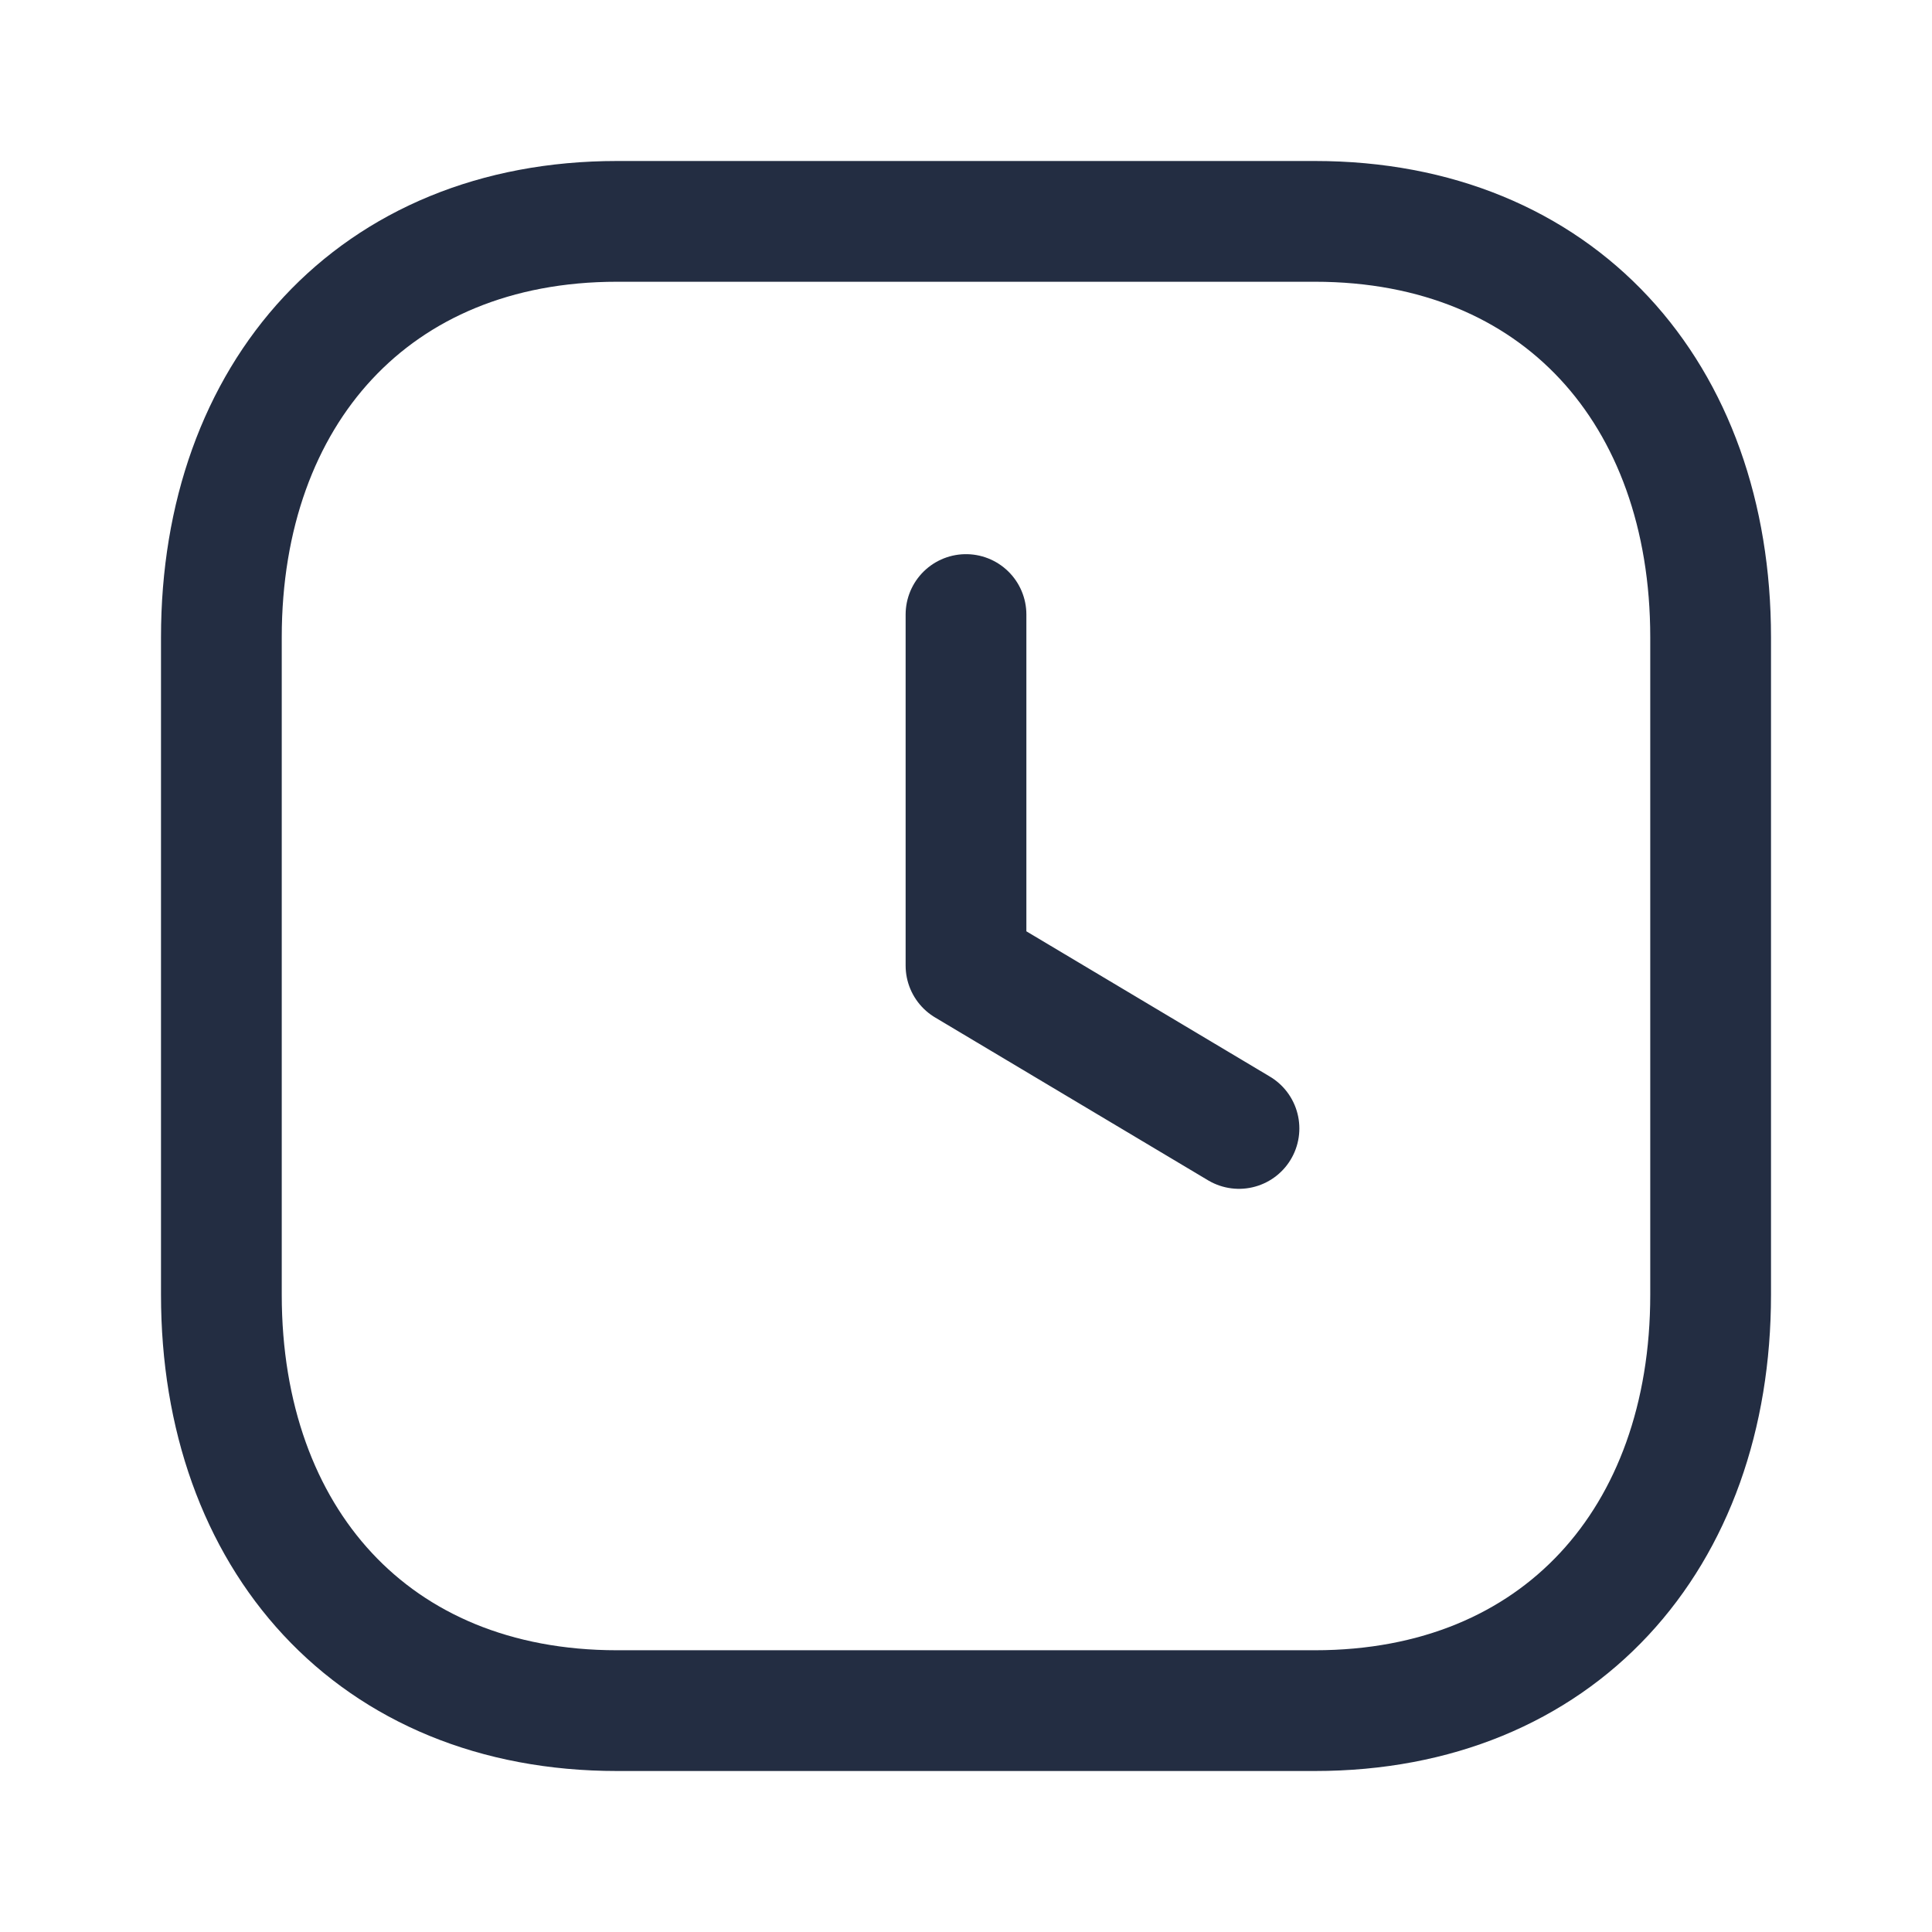
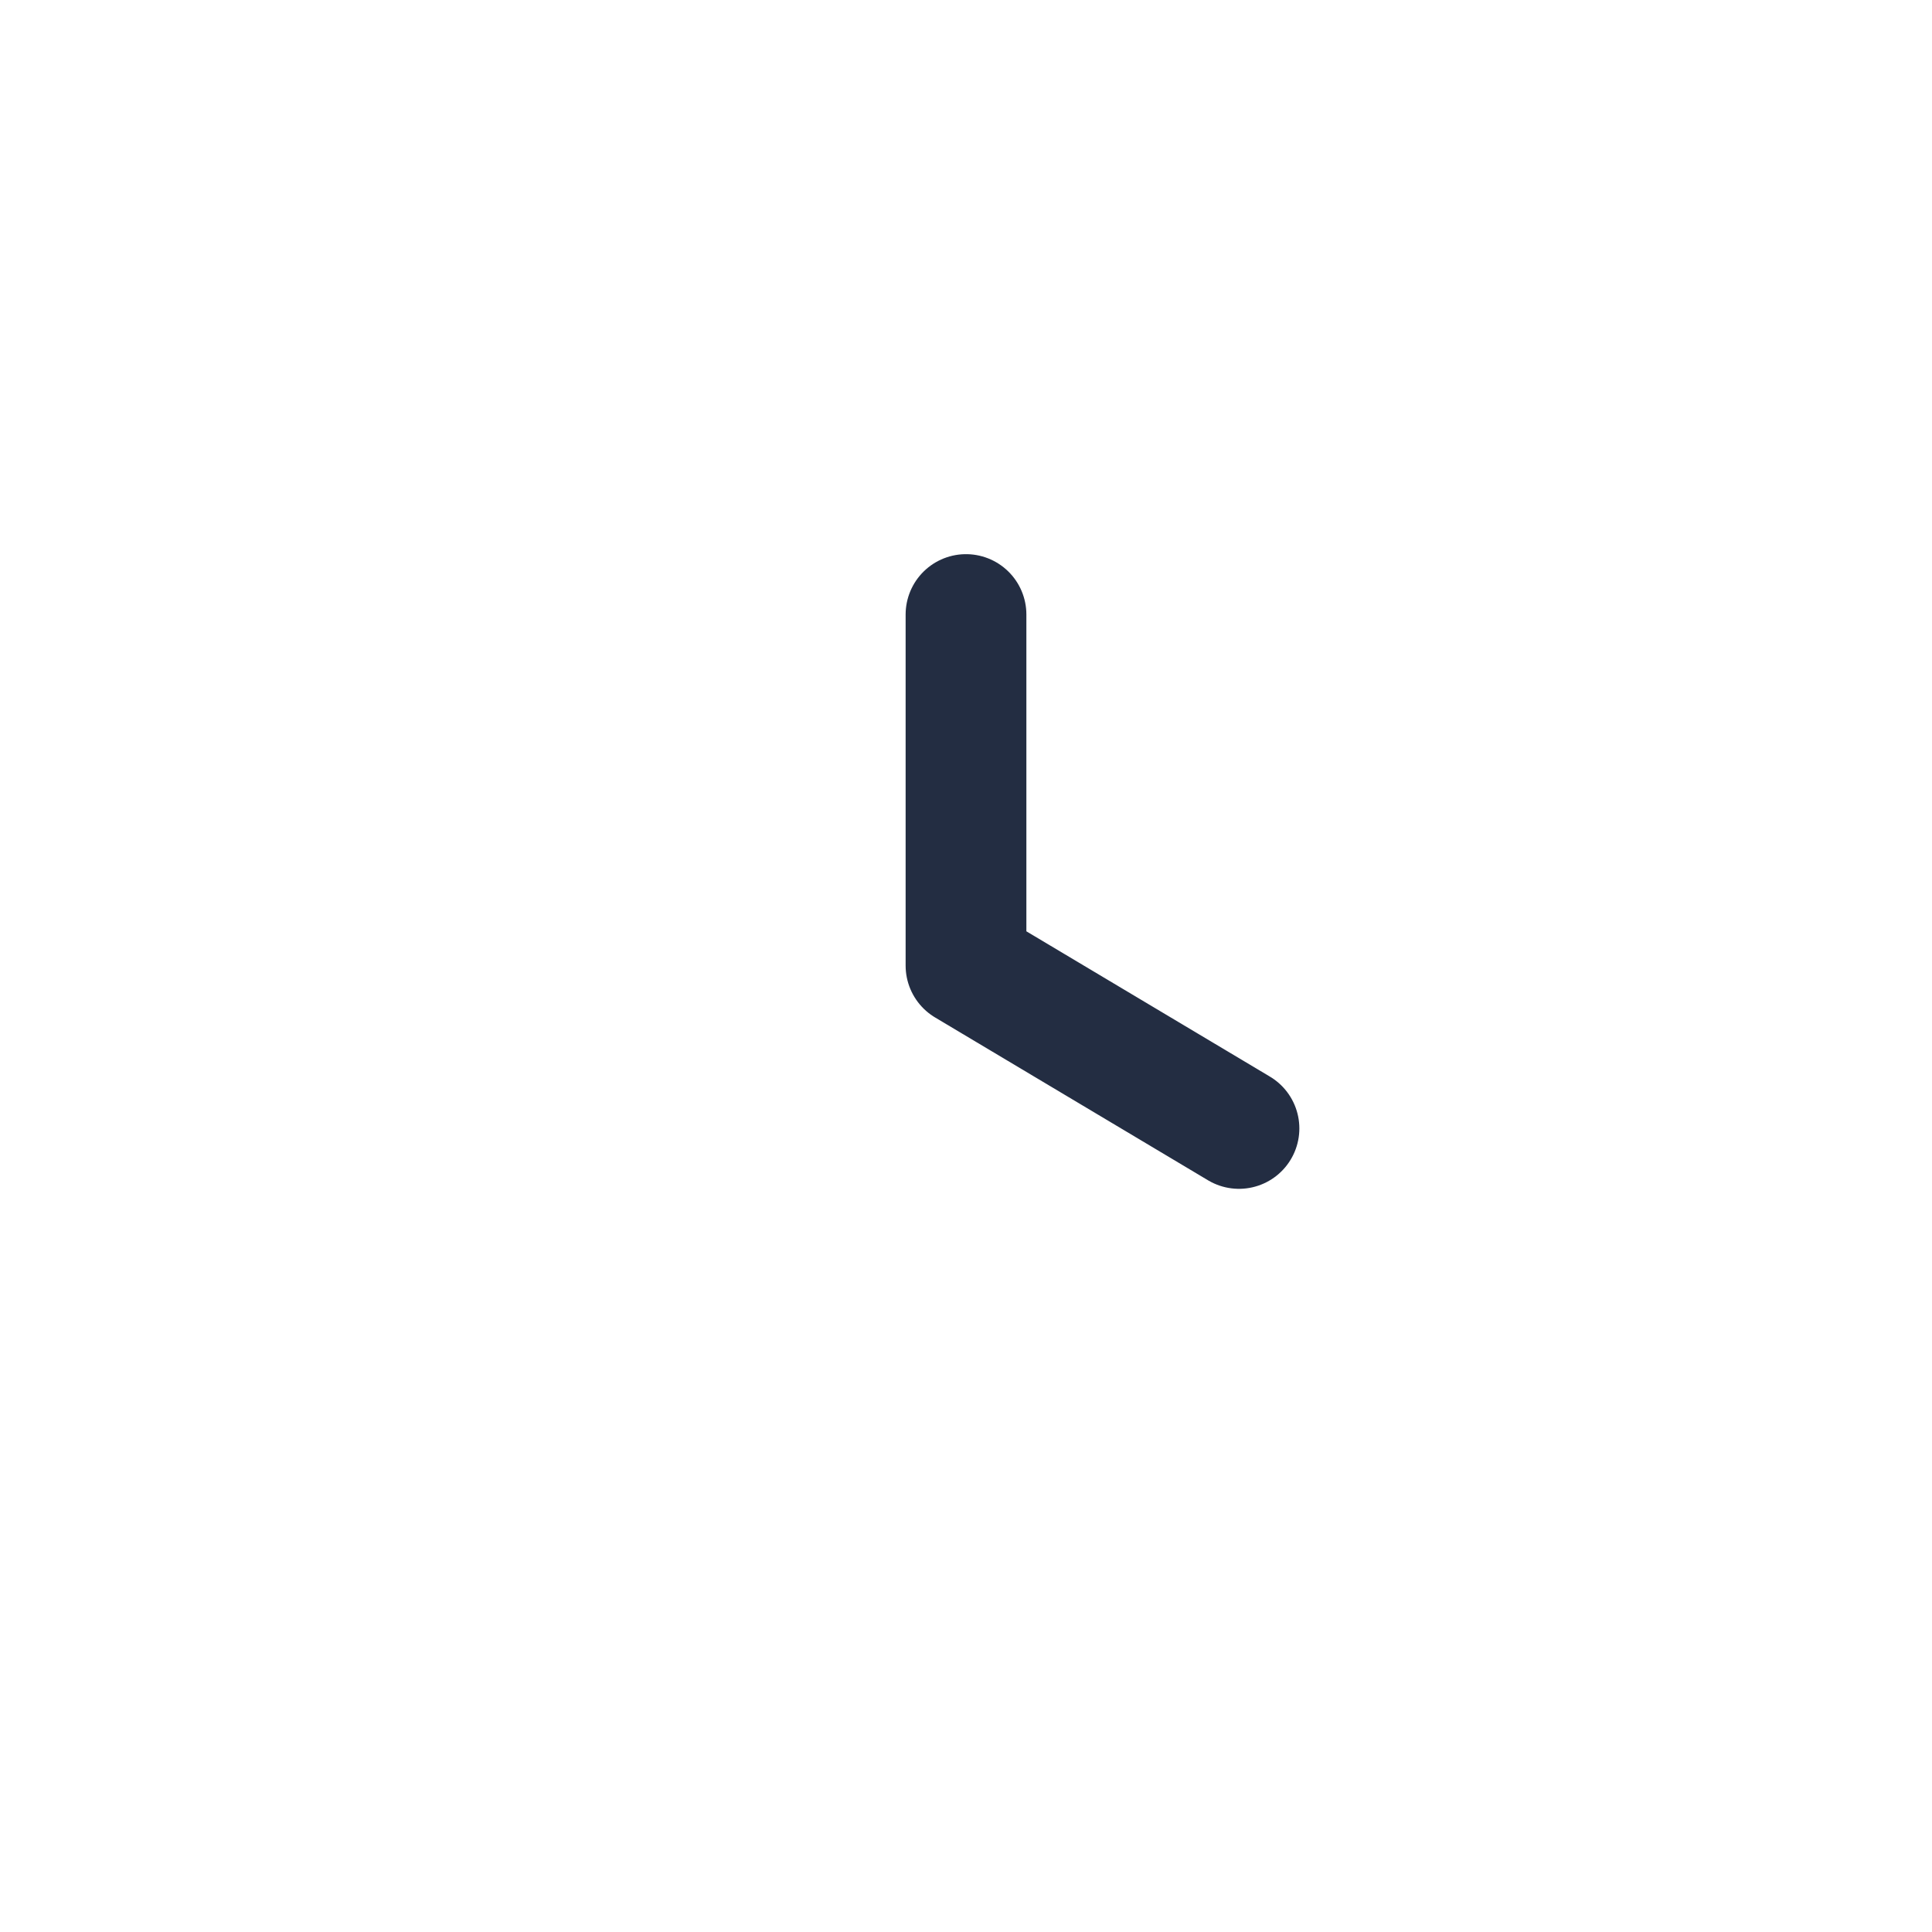
<svg xmlns="http://www.w3.org/2000/svg" width="24" height="24" viewBox="0 0 24 24" fill="none">
-   <path fill-rule="evenodd" clip-rule="evenodd" d="M16.334 2.75H7.665C4.644 2.75 2.75 4.889 2.75 7.916V16.084C2.75 19.111 4.634 21.25 7.665 21.25H16.334C19.364 21.25 21.25 19.111 21.25 16.084V7.916C21.25 4.889 19.364 2.75 16.334 2.75Z" stroke="#232D42" stroke-width="1.5" stroke-linecap="round" stroke-linejoin="round" />
  <path d="M15.391 14.018L12 11.995V7.634" stroke="#232D42" stroke-width="1.5" stroke-linecap="round" stroke-linejoin="round" />
</svg>